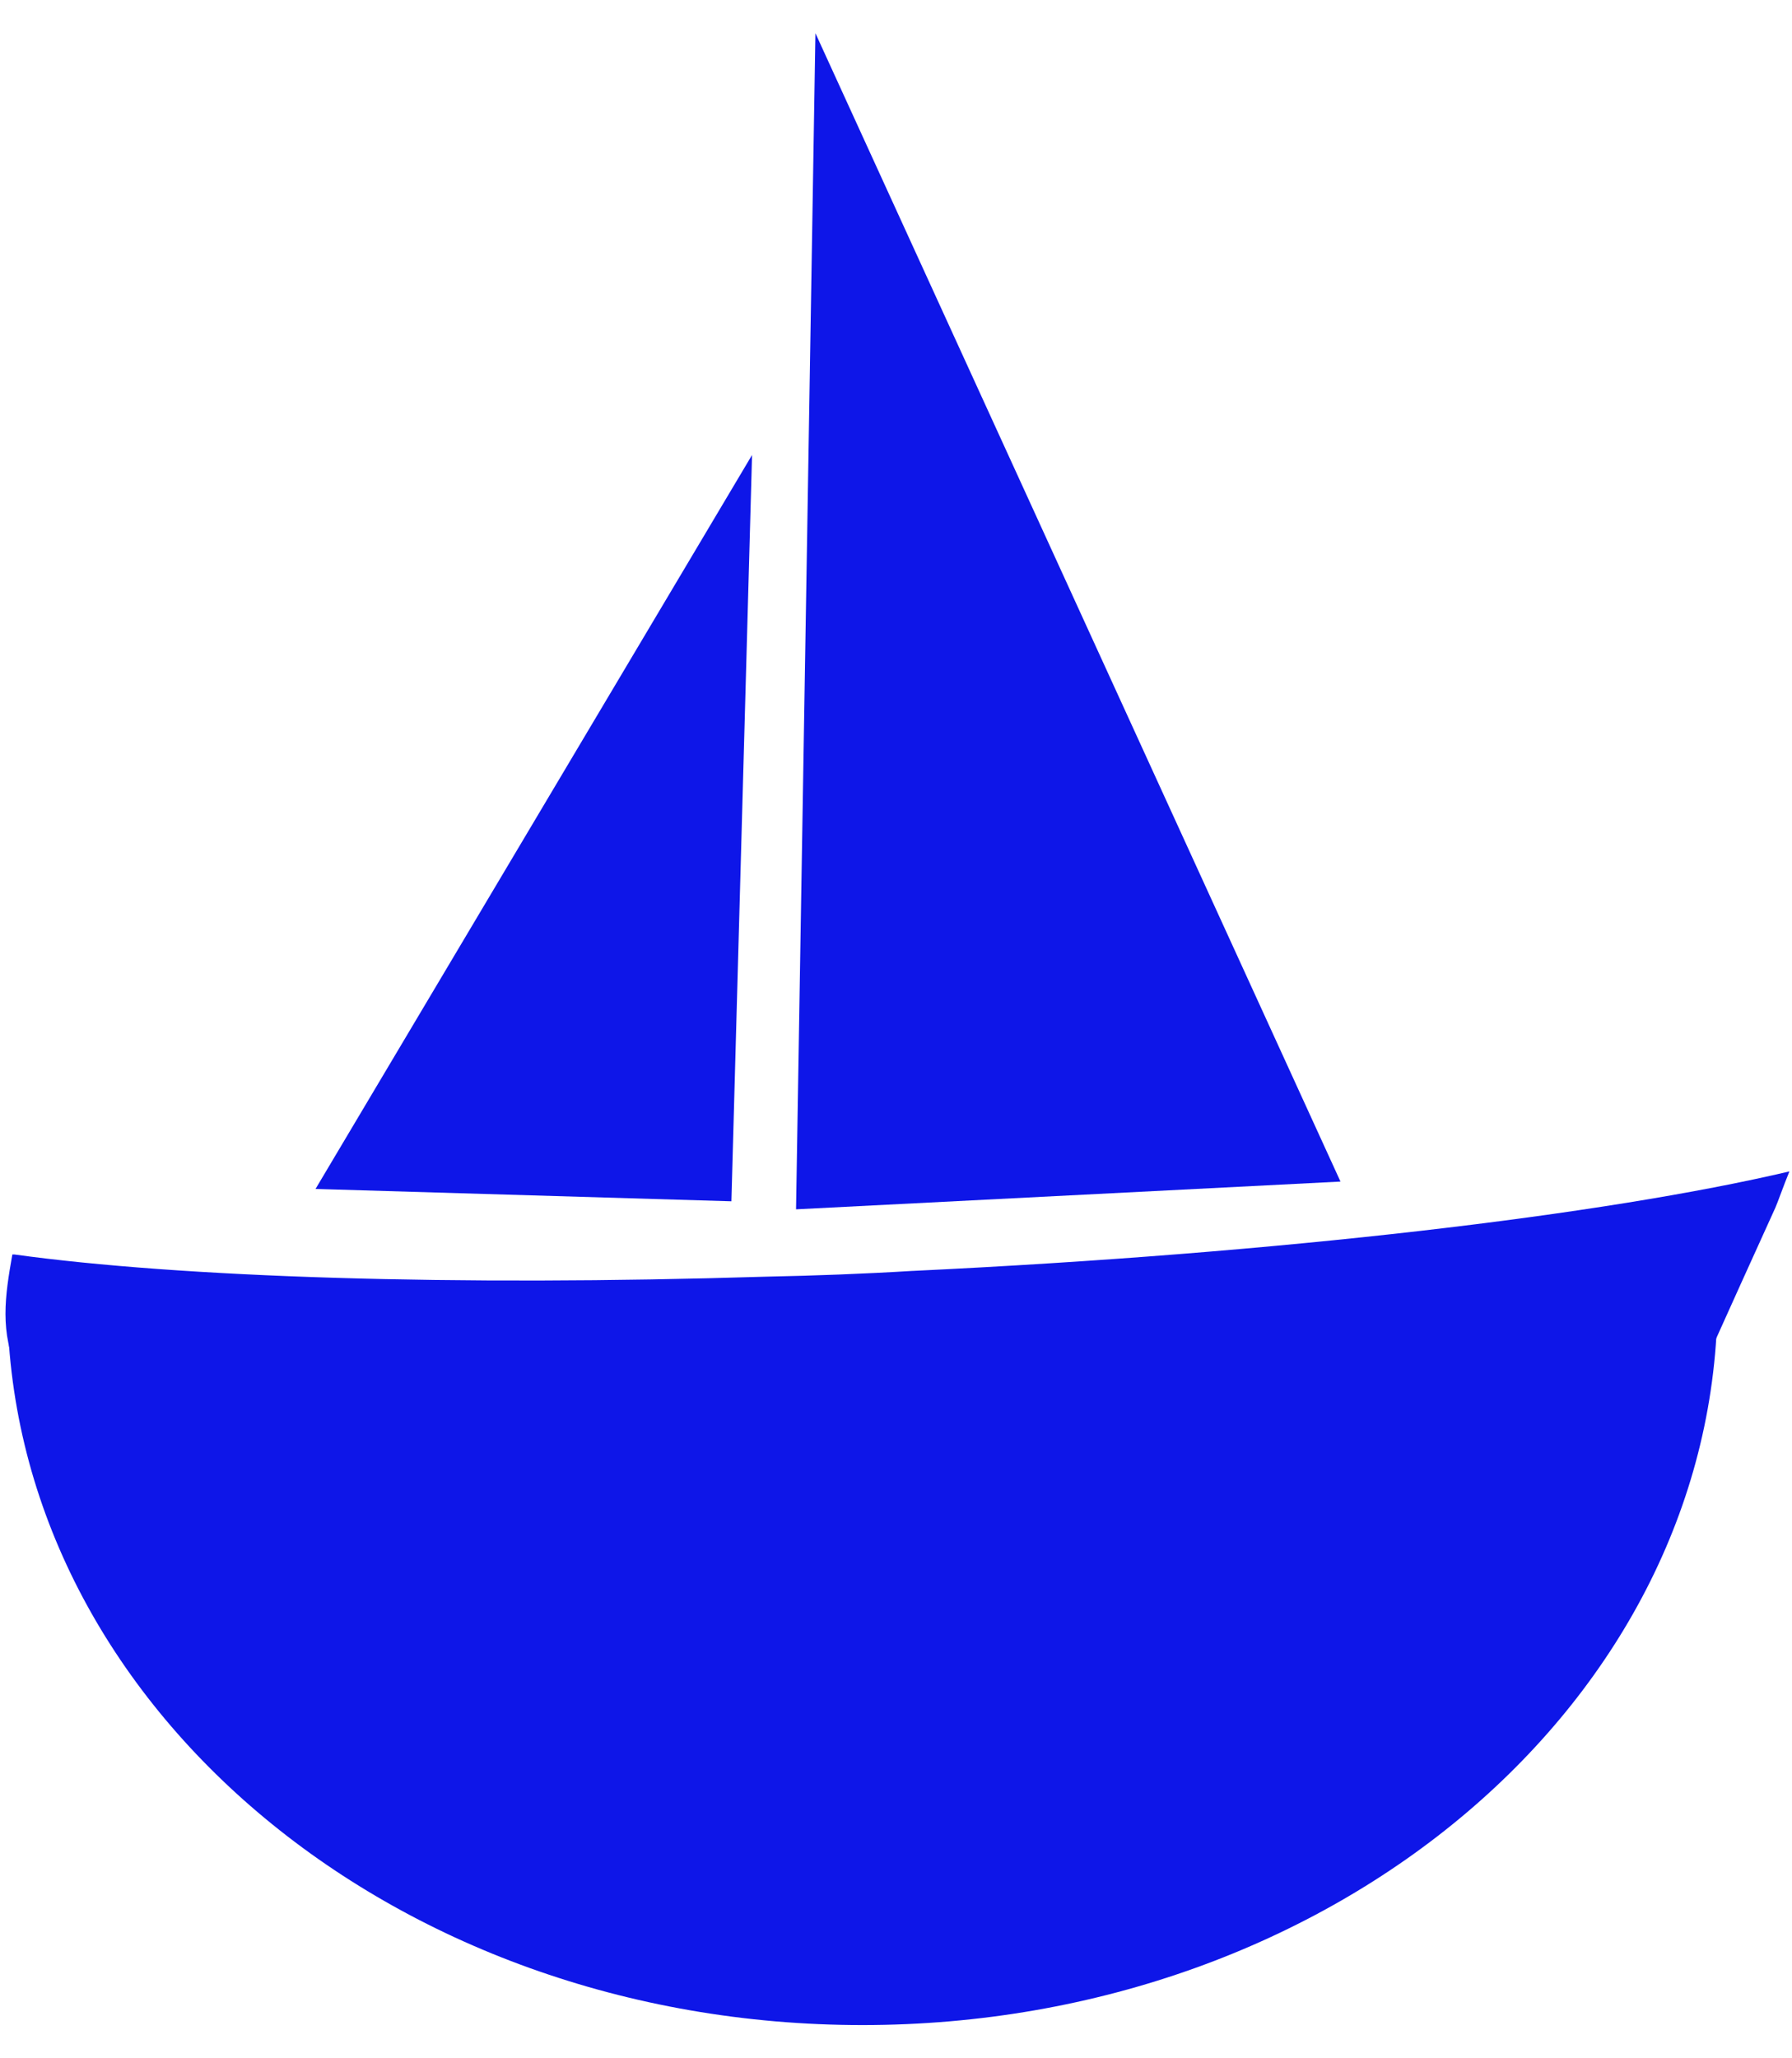
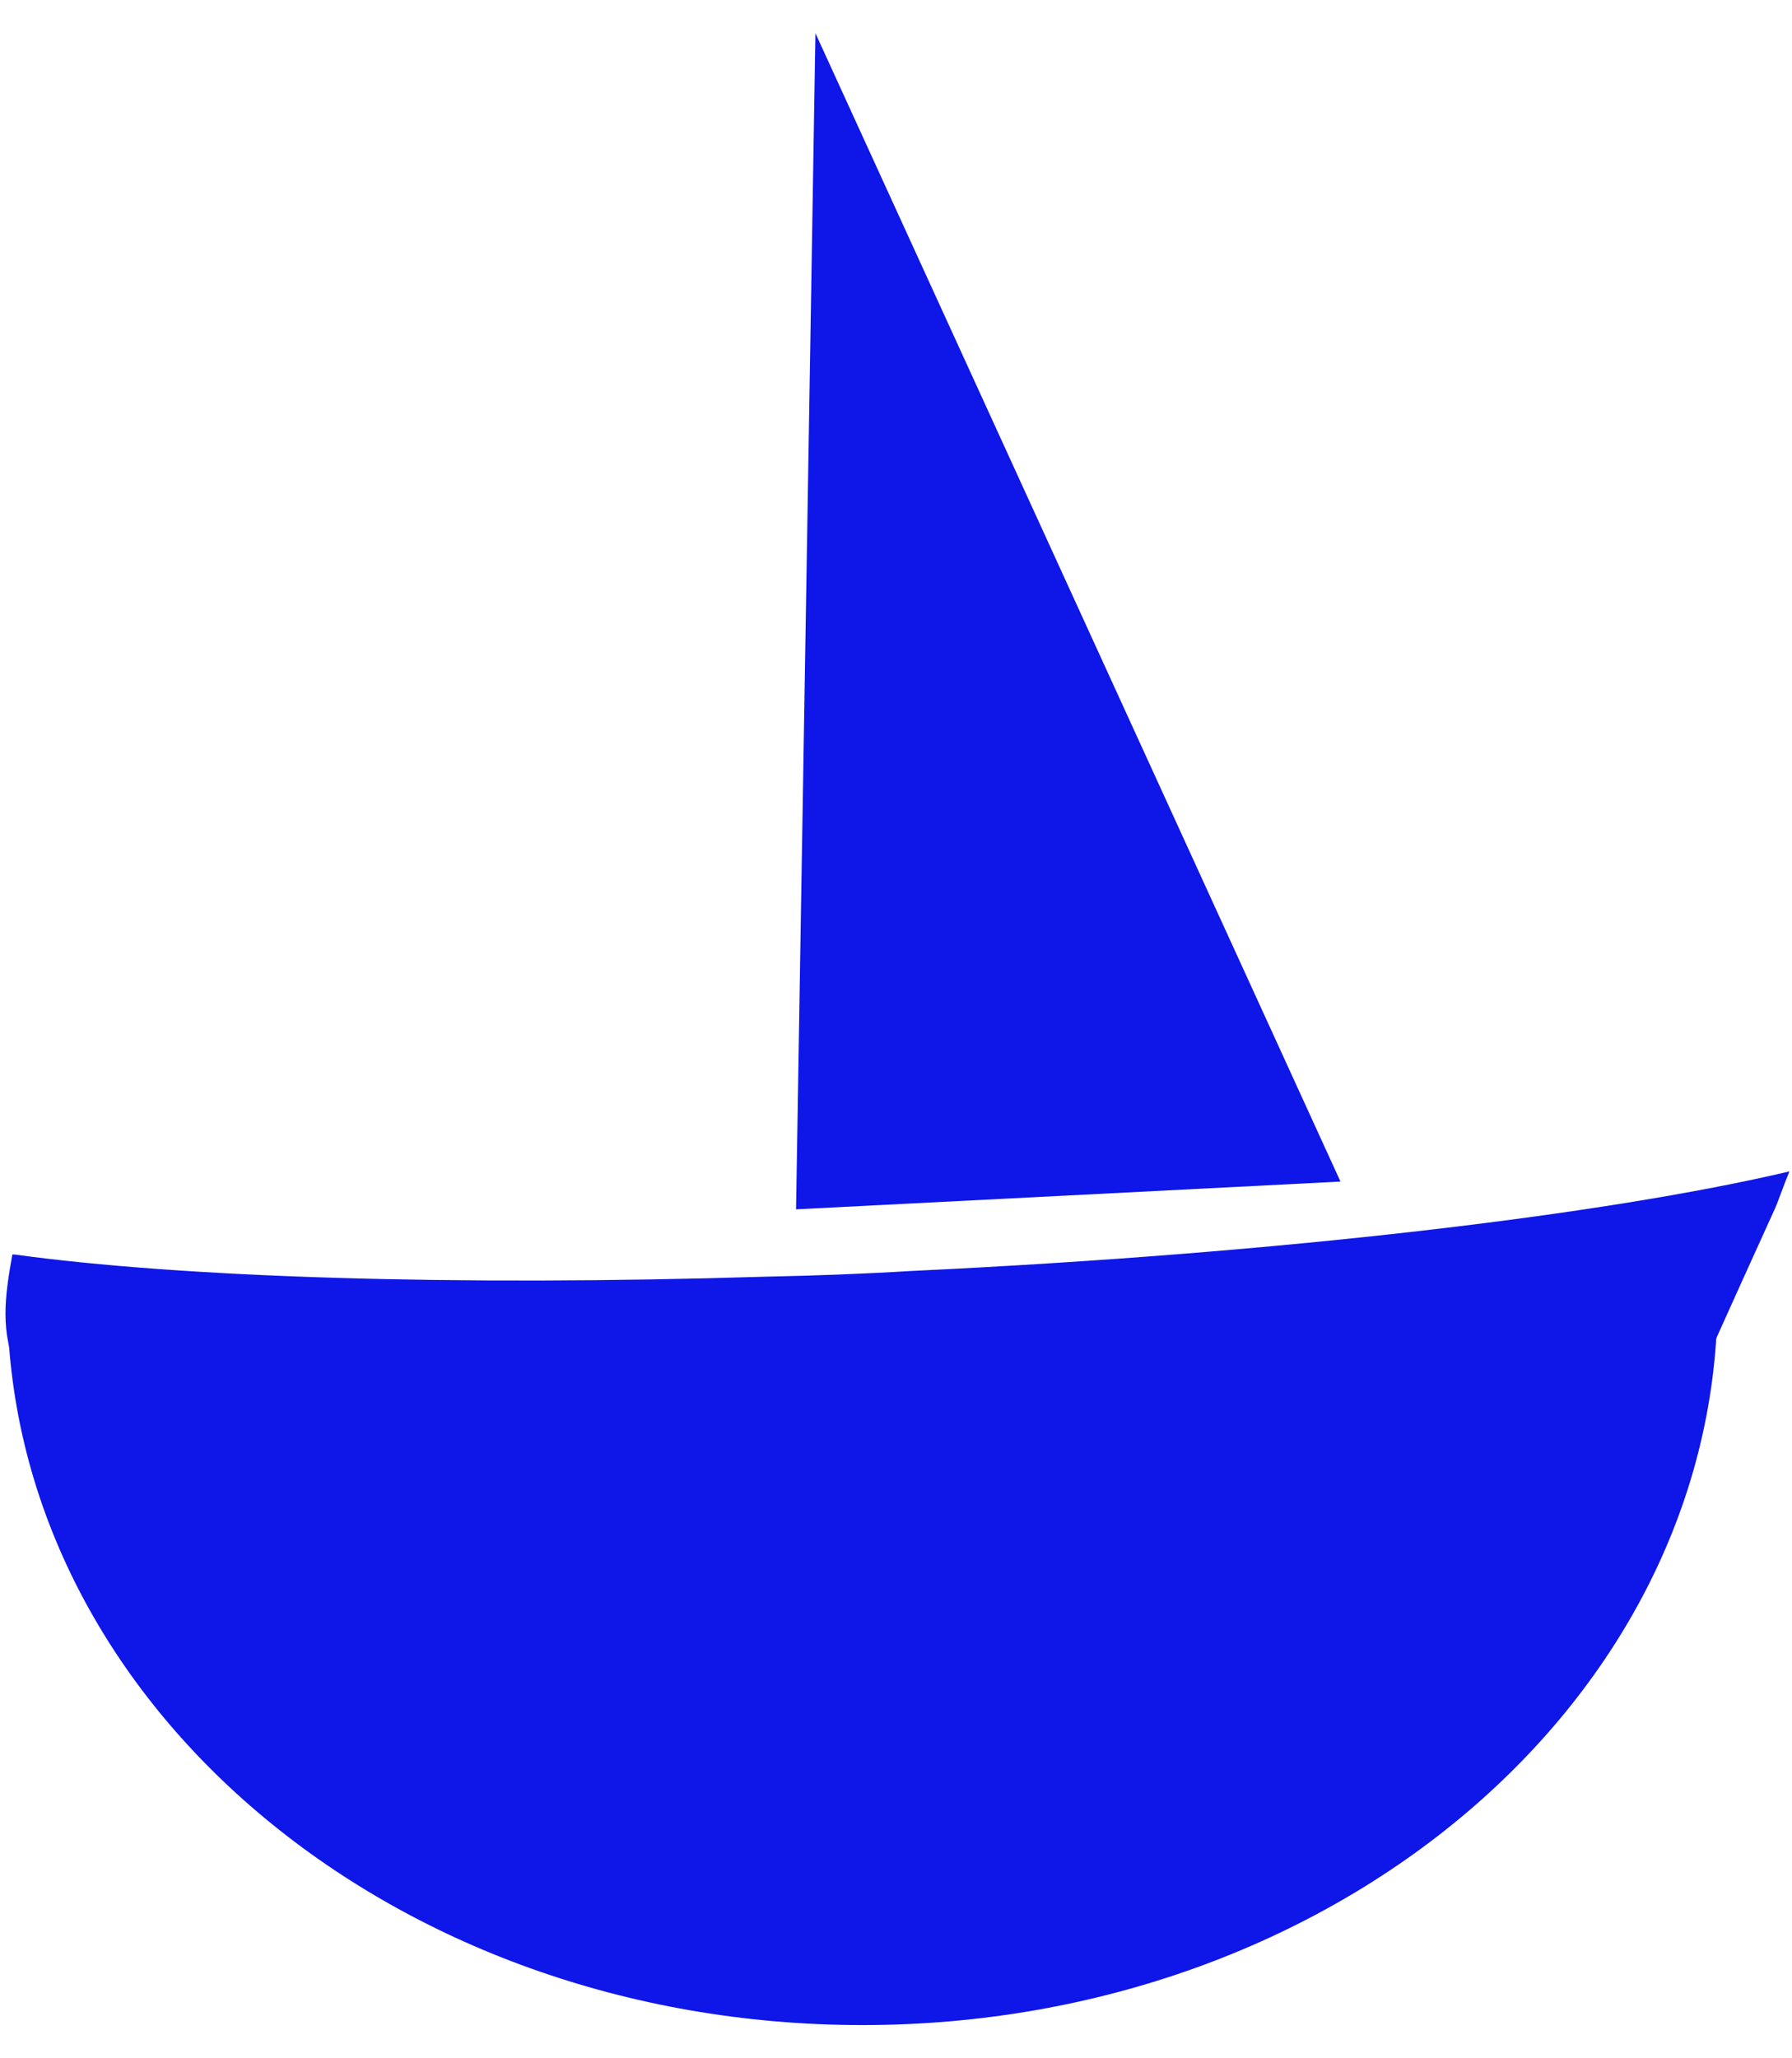
<svg xmlns="http://www.w3.org/2000/svg" width="27" height="31" viewBox="0 0 27 31" fill="none">
  <path d="M13.753 19.141C13.019 19.186 12.283 19.213 11.547 19.228C6.817 19.374 2.724 19.24 0.216 18.894C0.206 18.894 0.196 18.894 0.186 18.894C0.075 19.522 -0.008 20.063 0.274 20.675C0.381 20.906 0.434 21.018 0.702 21.042C0.876 21.058 1.056 21.05 1.23 21.054C2.065 21.073 2.901 21.093 3.736 21.113C5.916 21.166 8.097 21.222 10.277 21.292C11.113 21.319 11.95 21.347 12.787 21.385C13.194 21.404 13.626 21.396 14.028 21.469C14.028 21.469 20.562 21.863 24.941 22.196C25.372 21.236 25.804 20.276 26.238 19.316C26.408 18.94 26.578 18.565 26.749 18.19C26.785 18.11 26.872 17.859 26.961 17.643C24.167 18.3 19.31 18.877 13.76 19.141C13.758 19.141 13.756 19.141 13.754 19.141L13.753 19.141Z" fill="#0E16E8" />
  <path d="M12.286 0.5L11.994 18.214L20.197 17.796L12.286 0.5Z" fill="#0E16E8" />
-   <path d="M11.331 6.853L4.754 17.907L11.02 18.093L11.331 6.853Z" fill="#0E16E8" />
  <path d="M25.878 19.554C25.878 25.6 20.111 30.5 12.994 30.5C5.877 30.5 0.109 25.6 0.109 19.554" fill="#0E16E8" />
</svg>